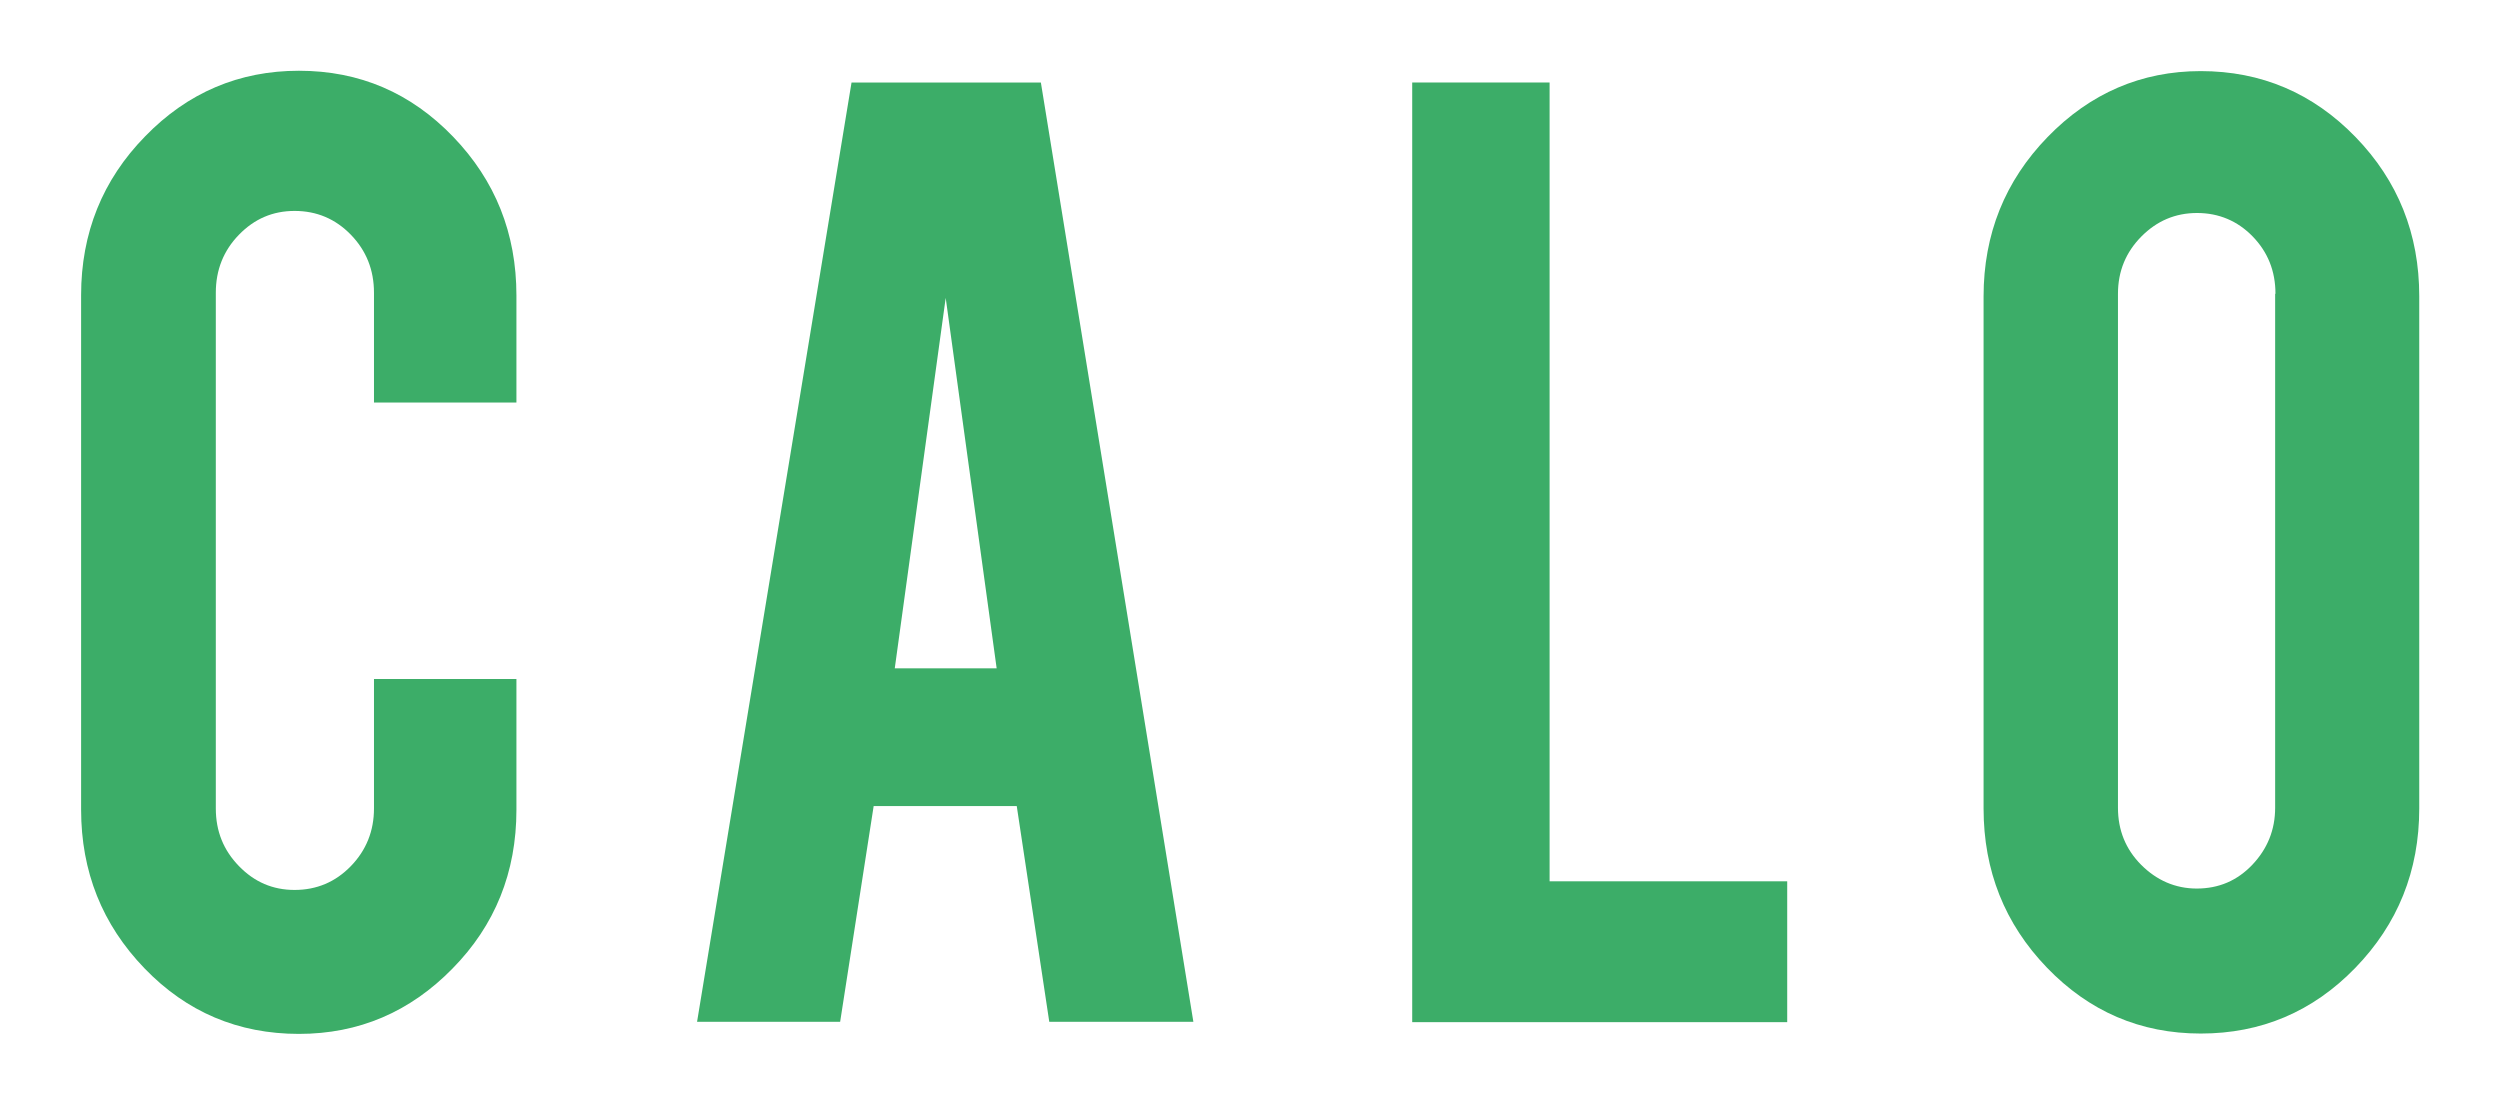
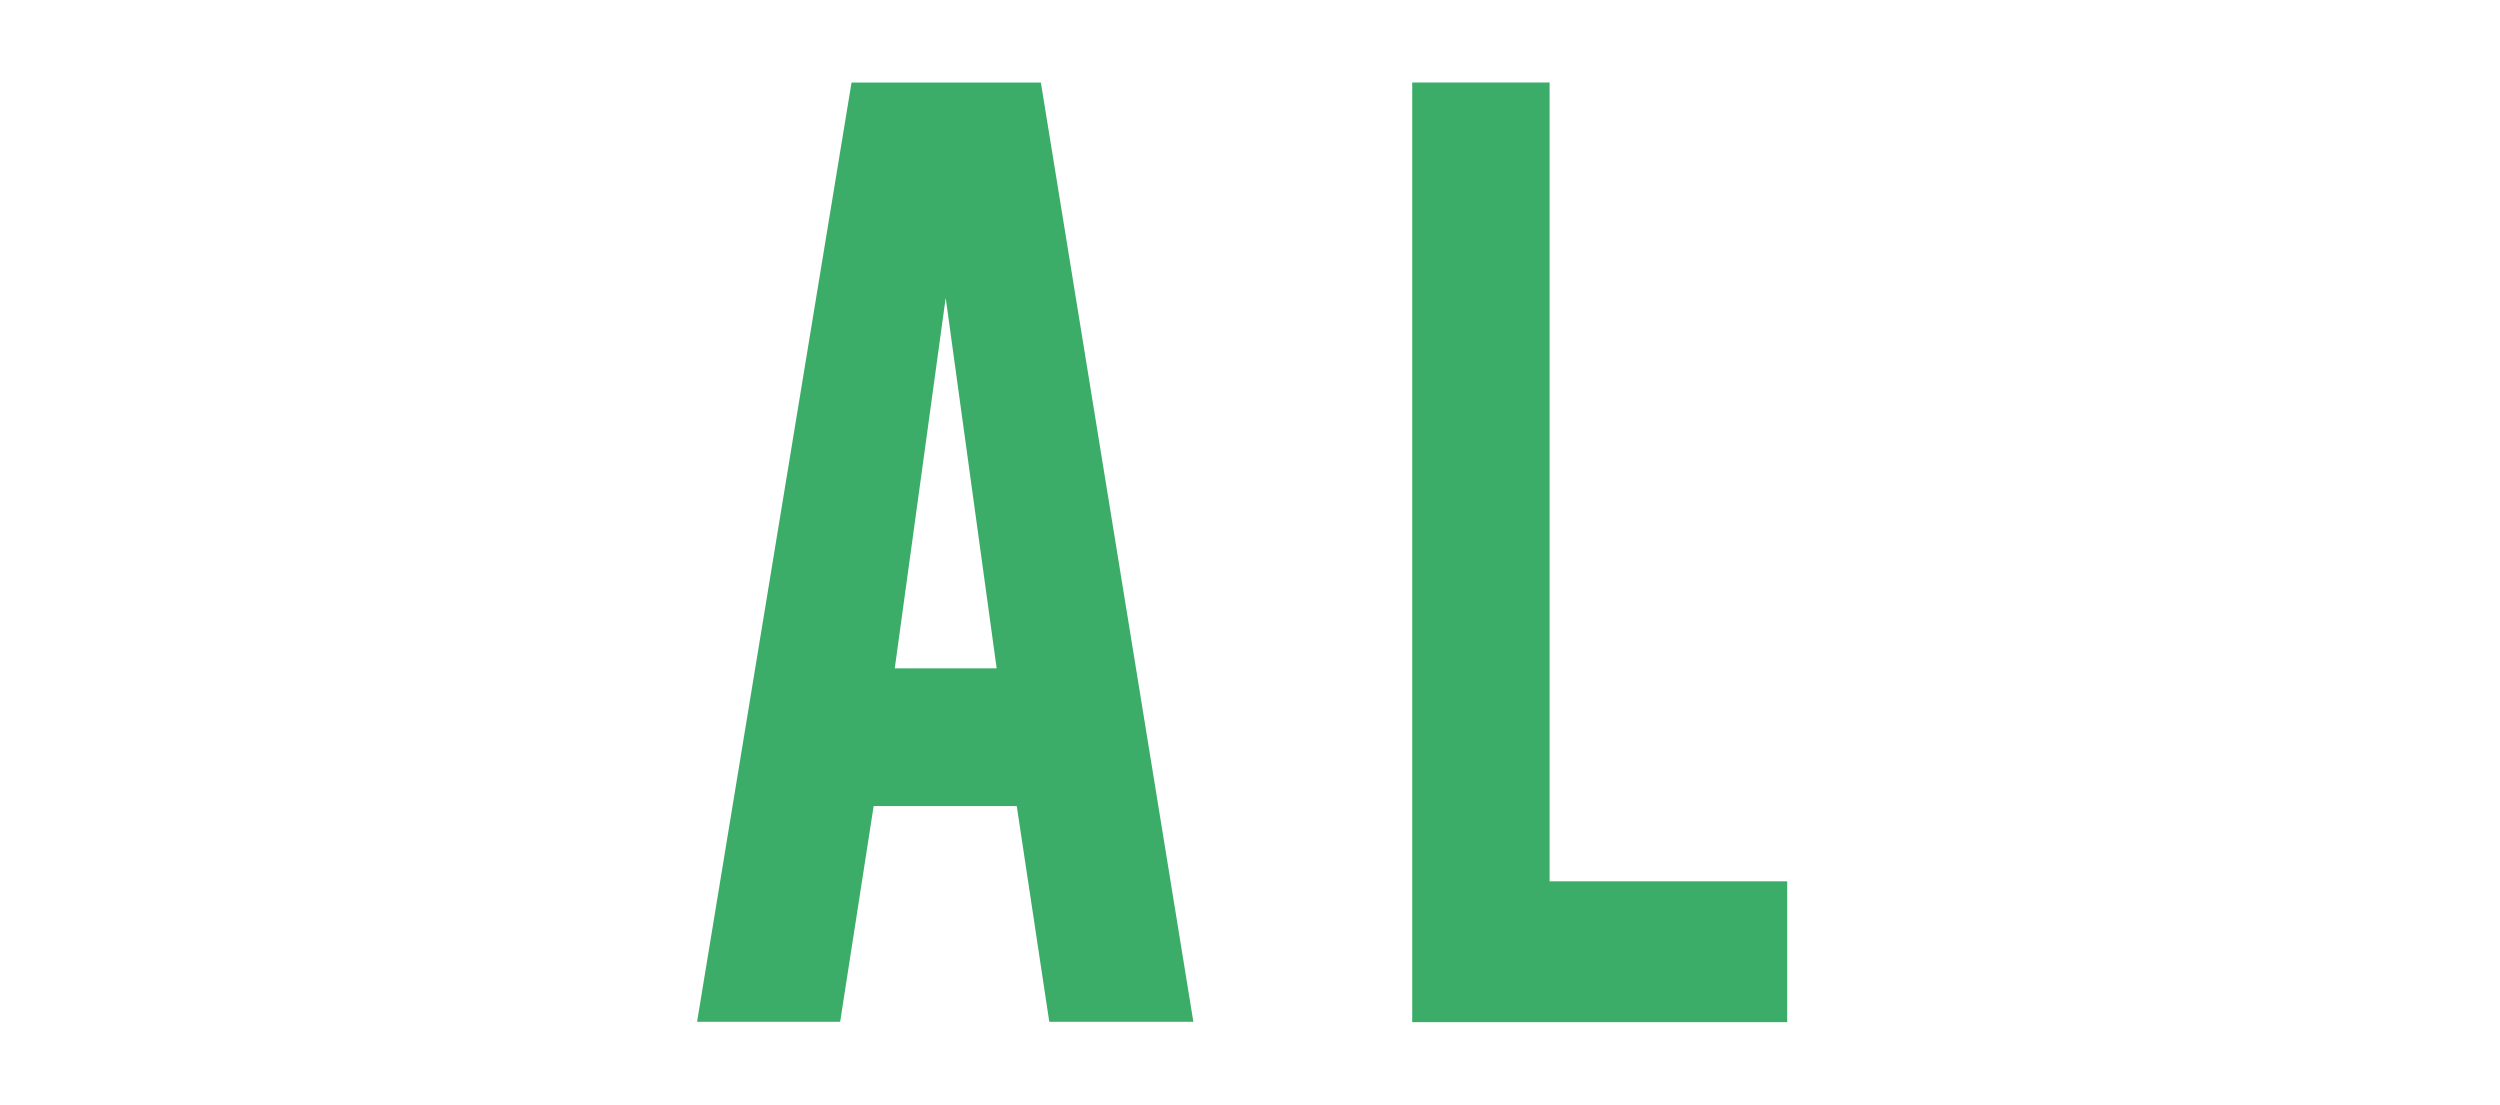
<svg xmlns="http://www.w3.org/2000/svg" fill="none" height="38" viewBox="0 0 86 38" width="86">
-   <path d="M10.283 35.566C8.197 35.566 6.421 34.817 4.969 33.309C3.516 31.801 2.79 29.984 2.79 27.847V10.153C2.79 8.016 3.528 6.187 4.992 4.691C6.456 3.182 8.231 2.434 10.283 2.434C12.37 2.434 14.133 3.194 15.586 4.702C17.039 6.211 17.765 8.027 17.765 10.165V13.846H12.865V10.07C12.865 9.286 12.6 8.621 12.07 8.075C11.54 7.529 10.894 7.256 10.133 7.256C9.384 7.256 8.75 7.529 8.22 8.075C7.689 8.621 7.424 9.286 7.424 10.07V27.811C7.424 28.595 7.689 29.248 8.22 29.794C8.75 30.341 9.384 30.614 10.133 30.614C10.894 30.614 11.54 30.341 12.07 29.794C12.6 29.248 12.865 28.583 12.865 27.811V23.358H17.765V27.859C17.765 30.008 17.027 31.837 15.563 33.321C14.099 34.817 12.335 35.566 10.283 35.566Z" fill="#3CAD68" />
  <path d="M30.054 27.728L28.901 35.15H23.979L29.293 2.838H35.806L41.052 35.15H36.095L34.976 27.728H30.054ZM32.532 10.248L30.78 22.99H34.285L32.532 10.248Z" fill="#3CAD68" />
  <path d="M61.48 35.162H48.58V2.838H53.306V30.317H61.48V35.162Z" fill="#3CAD68" />
-   <path d="M75.705 2.446C77.792 2.446 79.567 3.206 81.031 4.714C82.495 6.223 83.222 8.051 83.222 10.189V27.811C83.222 29.961 82.484 31.789 81.02 33.297C79.556 34.806 77.78 35.554 75.705 35.554C73.63 35.554 71.867 34.794 70.414 33.286C68.961 31.777 68.235 29.949 68.235 27.811V10.201C68.235 8.051 68.973 6.223 70.437 4.714C71.901 3.206 73.665 2.446 75.705 2.446ZM78.276 10.106C78.276 9.322 78.011 8.669 77.492 8.134C76.973 7.6 76.328 7.327 75.579 7.327C74.829 7.327 74.195 7.6 73.665 8.134C73.135 8.669 72.858 9.322 72.858 10.106V27.788C72.858 28.559 73.123 29.212 73.653 29.747C74.184 30.281 74.829 30.566 75.567 30.566C76.328 30.566 76.962 30.293 77.481 29.747C77.999 29.201 78.265 28.547 78.265 27.788V10.106H78.276Z" fill="#3CAD68" />
</svg>